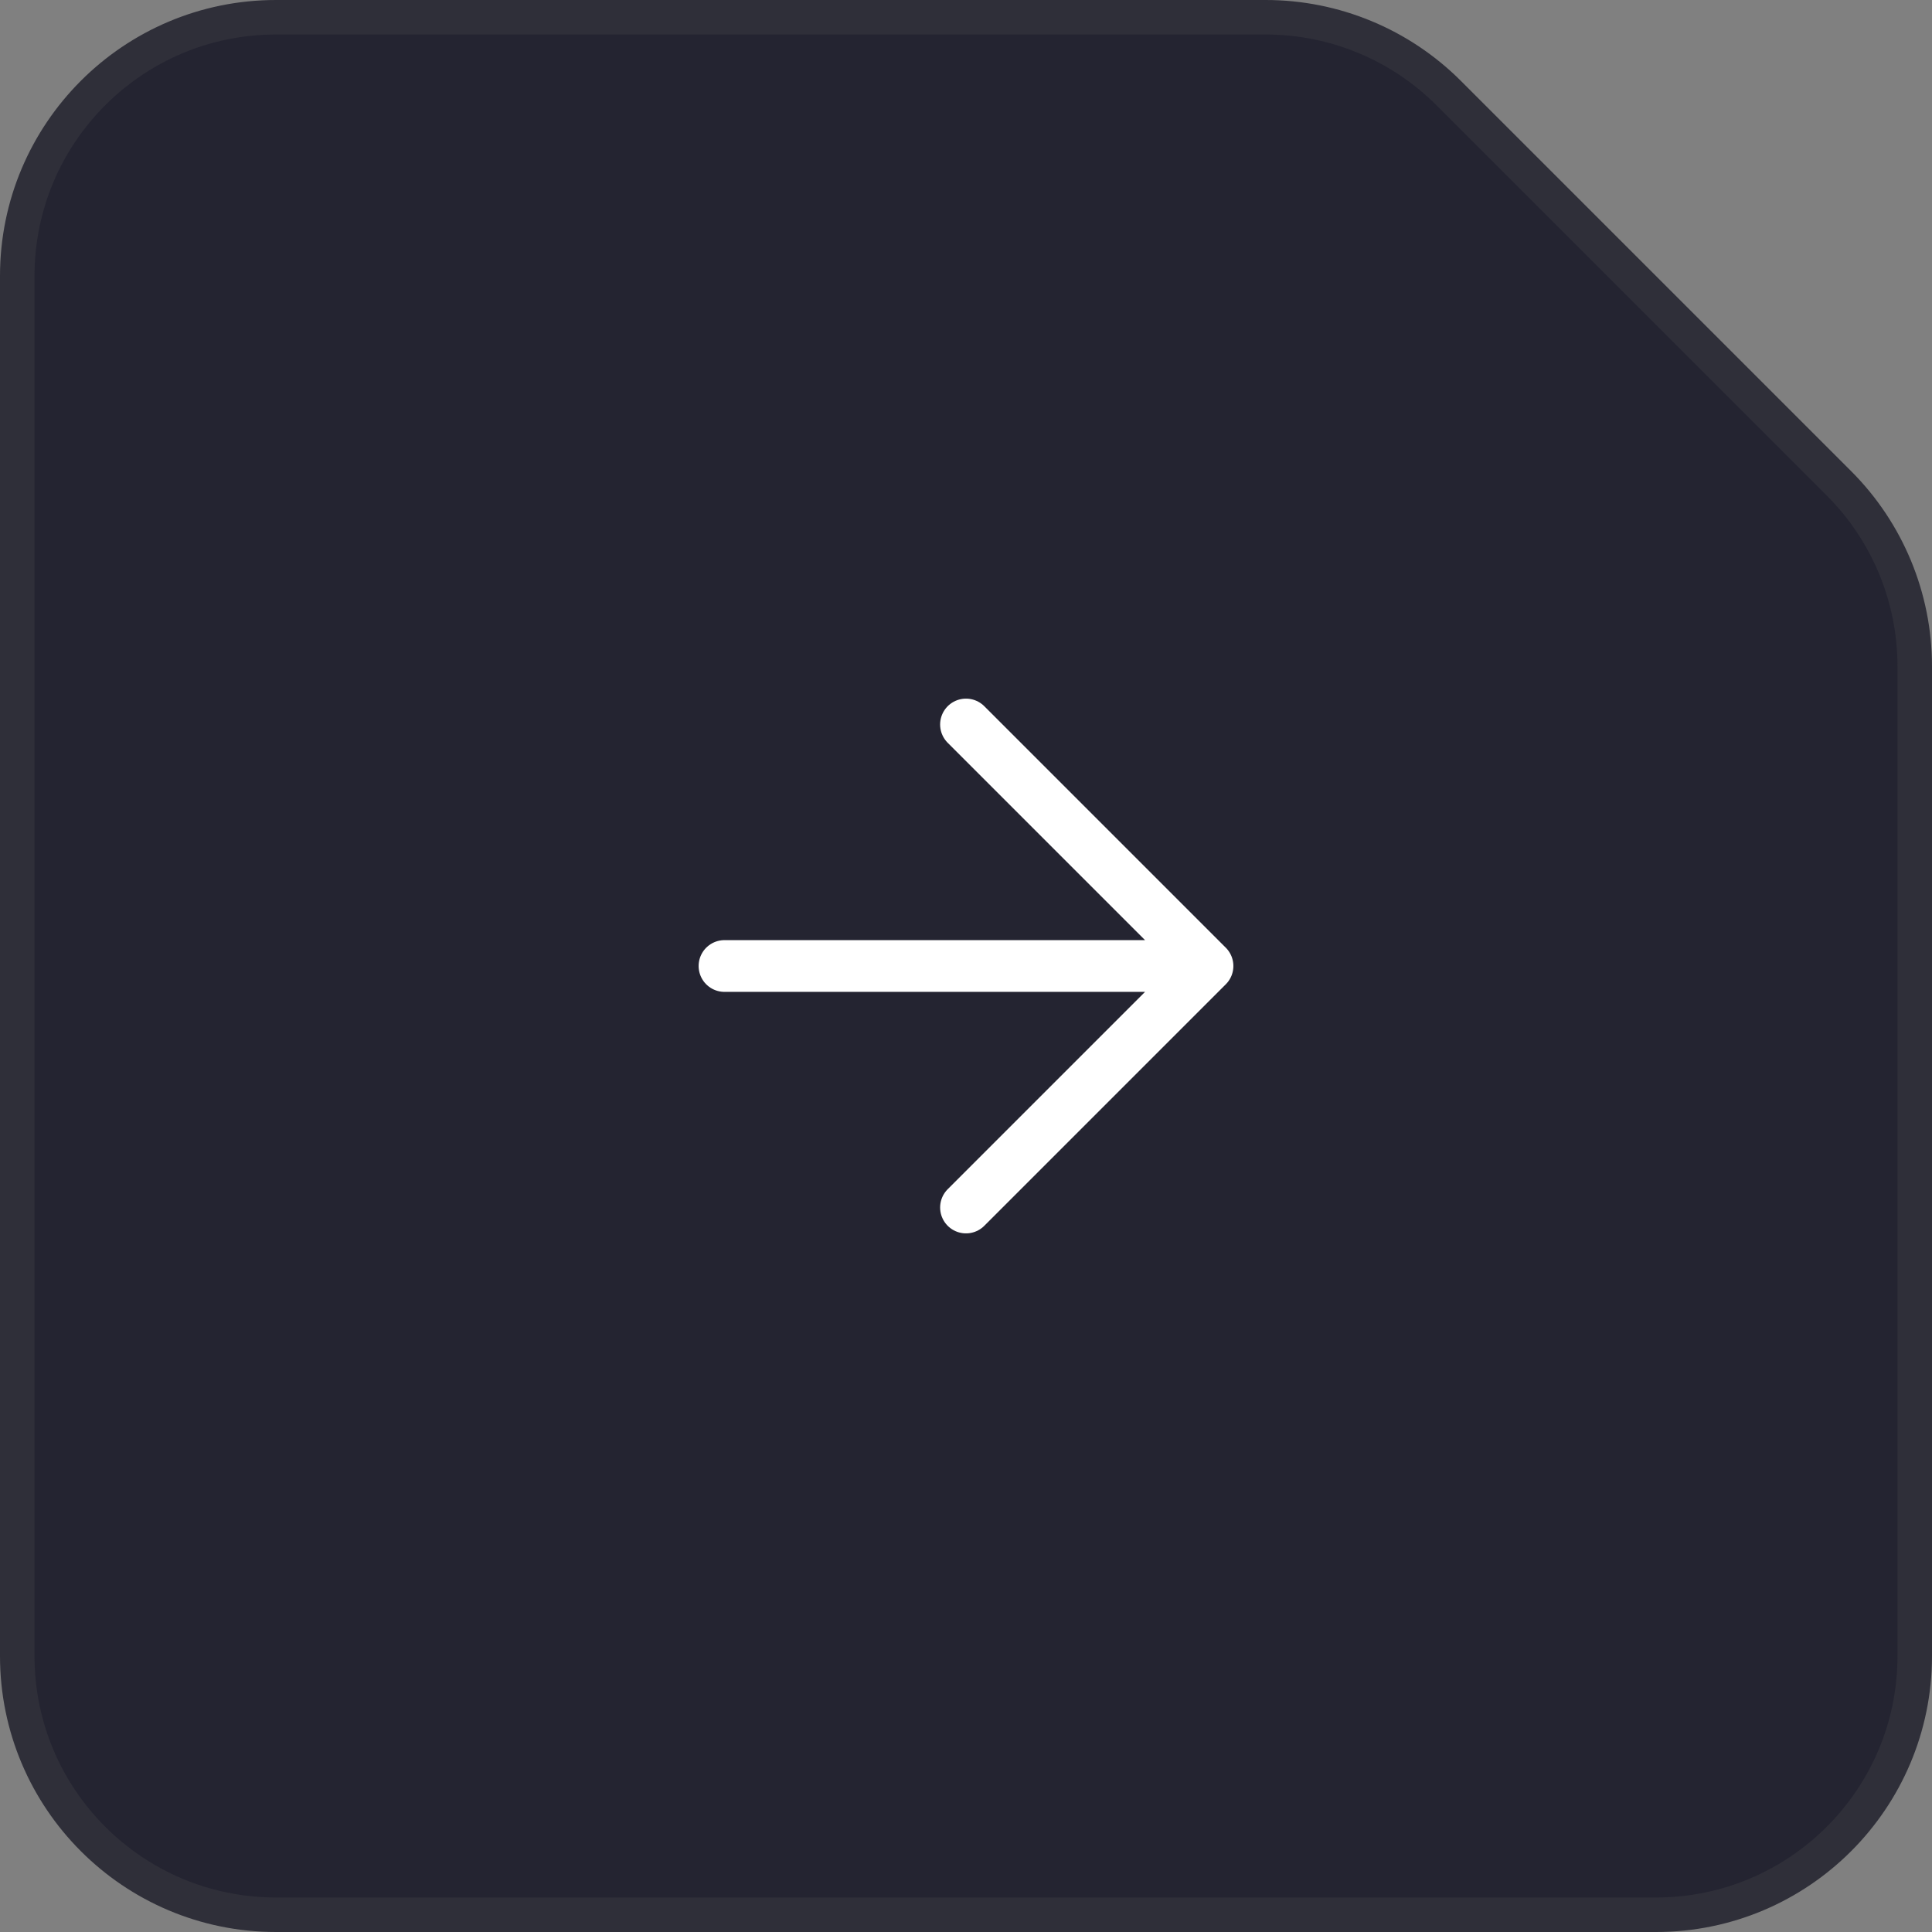
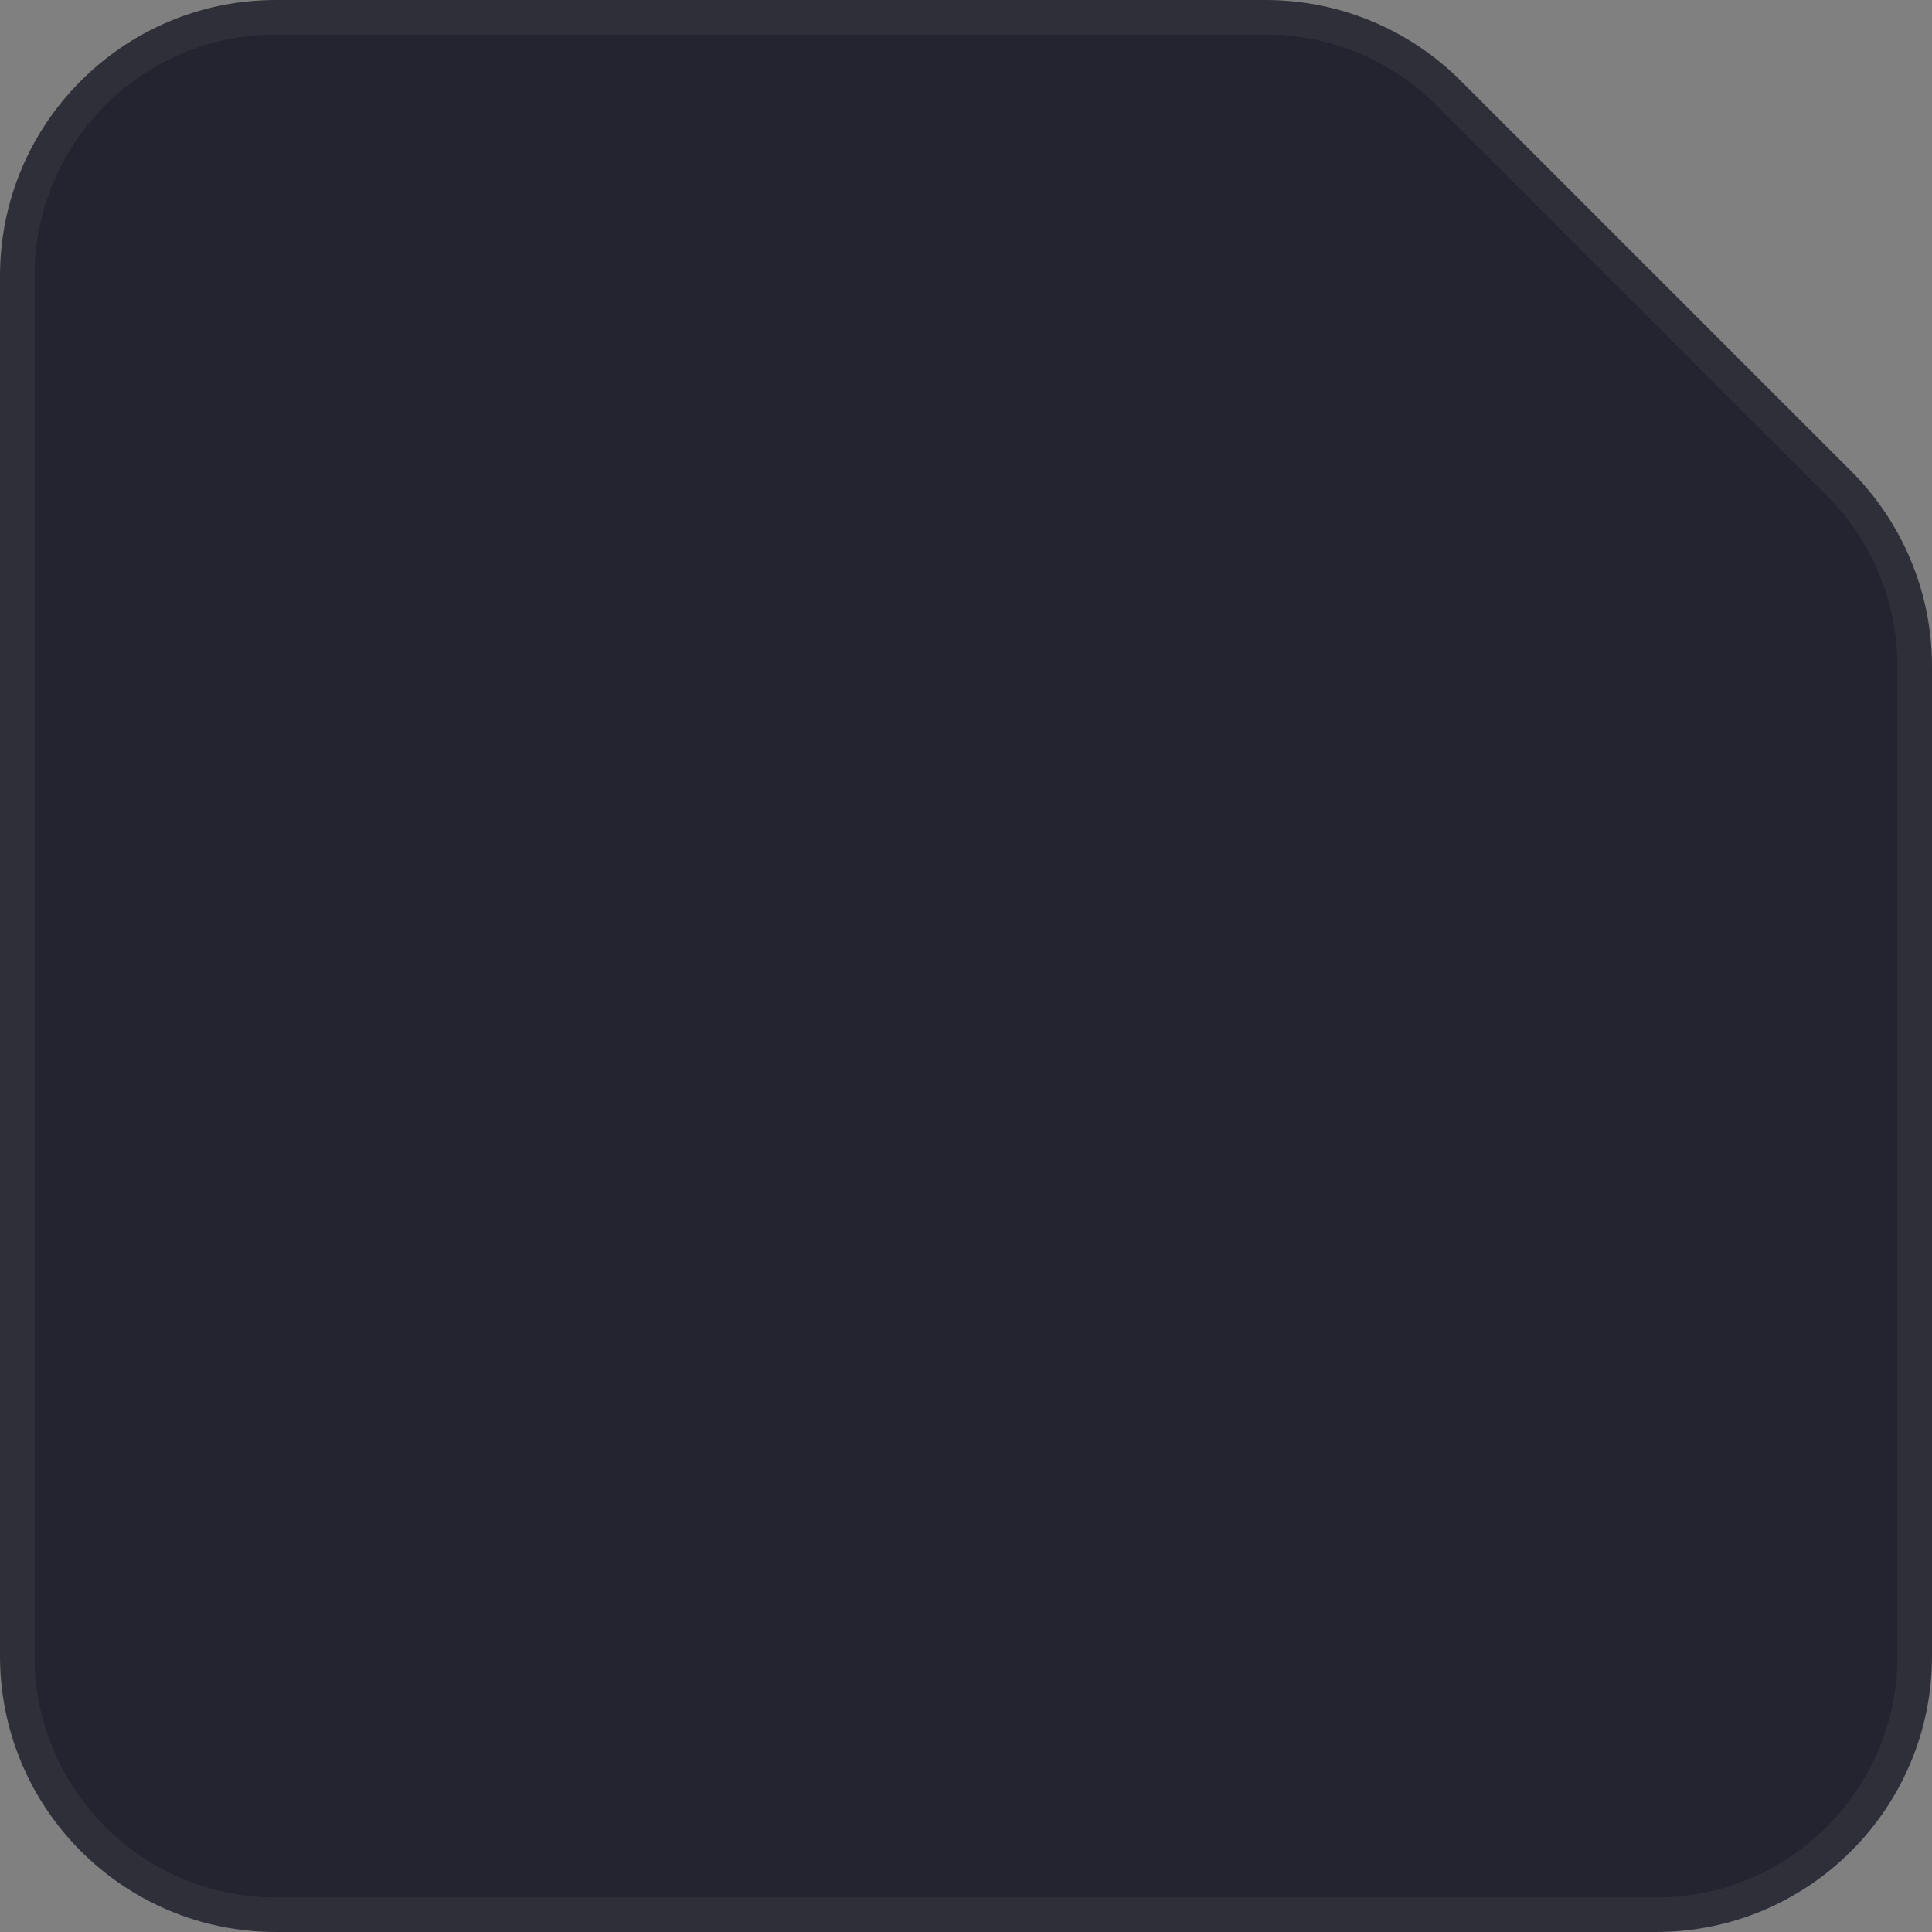
<svg xmlns="http://www.w3.org/2000/svg" width="56" height="56" viewBox="0 0 56 56" fill="none">
  <rect x="0" y="0" width="56" height="56" fill="#808080" stroke="none" />
  <path d="M41.99 2.697C40.583 1.29 38.675 0.5 36.686 0.5H8C3.858 0.5 0.5 3.858 0.5 8V48C0.5 52.142 3.858 55.5 8 55.5H48C52.142 55.5 55.5 52.142 55.5 48V19.314C55.5 17.325 54.71 15.417 53.303 14.01L41.99 2.697Z" fill="#242431" stroke="#2F2F39" />
-   <path d="M21 28H35M35 28L28 21M35 28L28 35" stroke="white" stroke-width="1.5" stroke-linecap="round" stroke-linejoin="round" />
</svg>